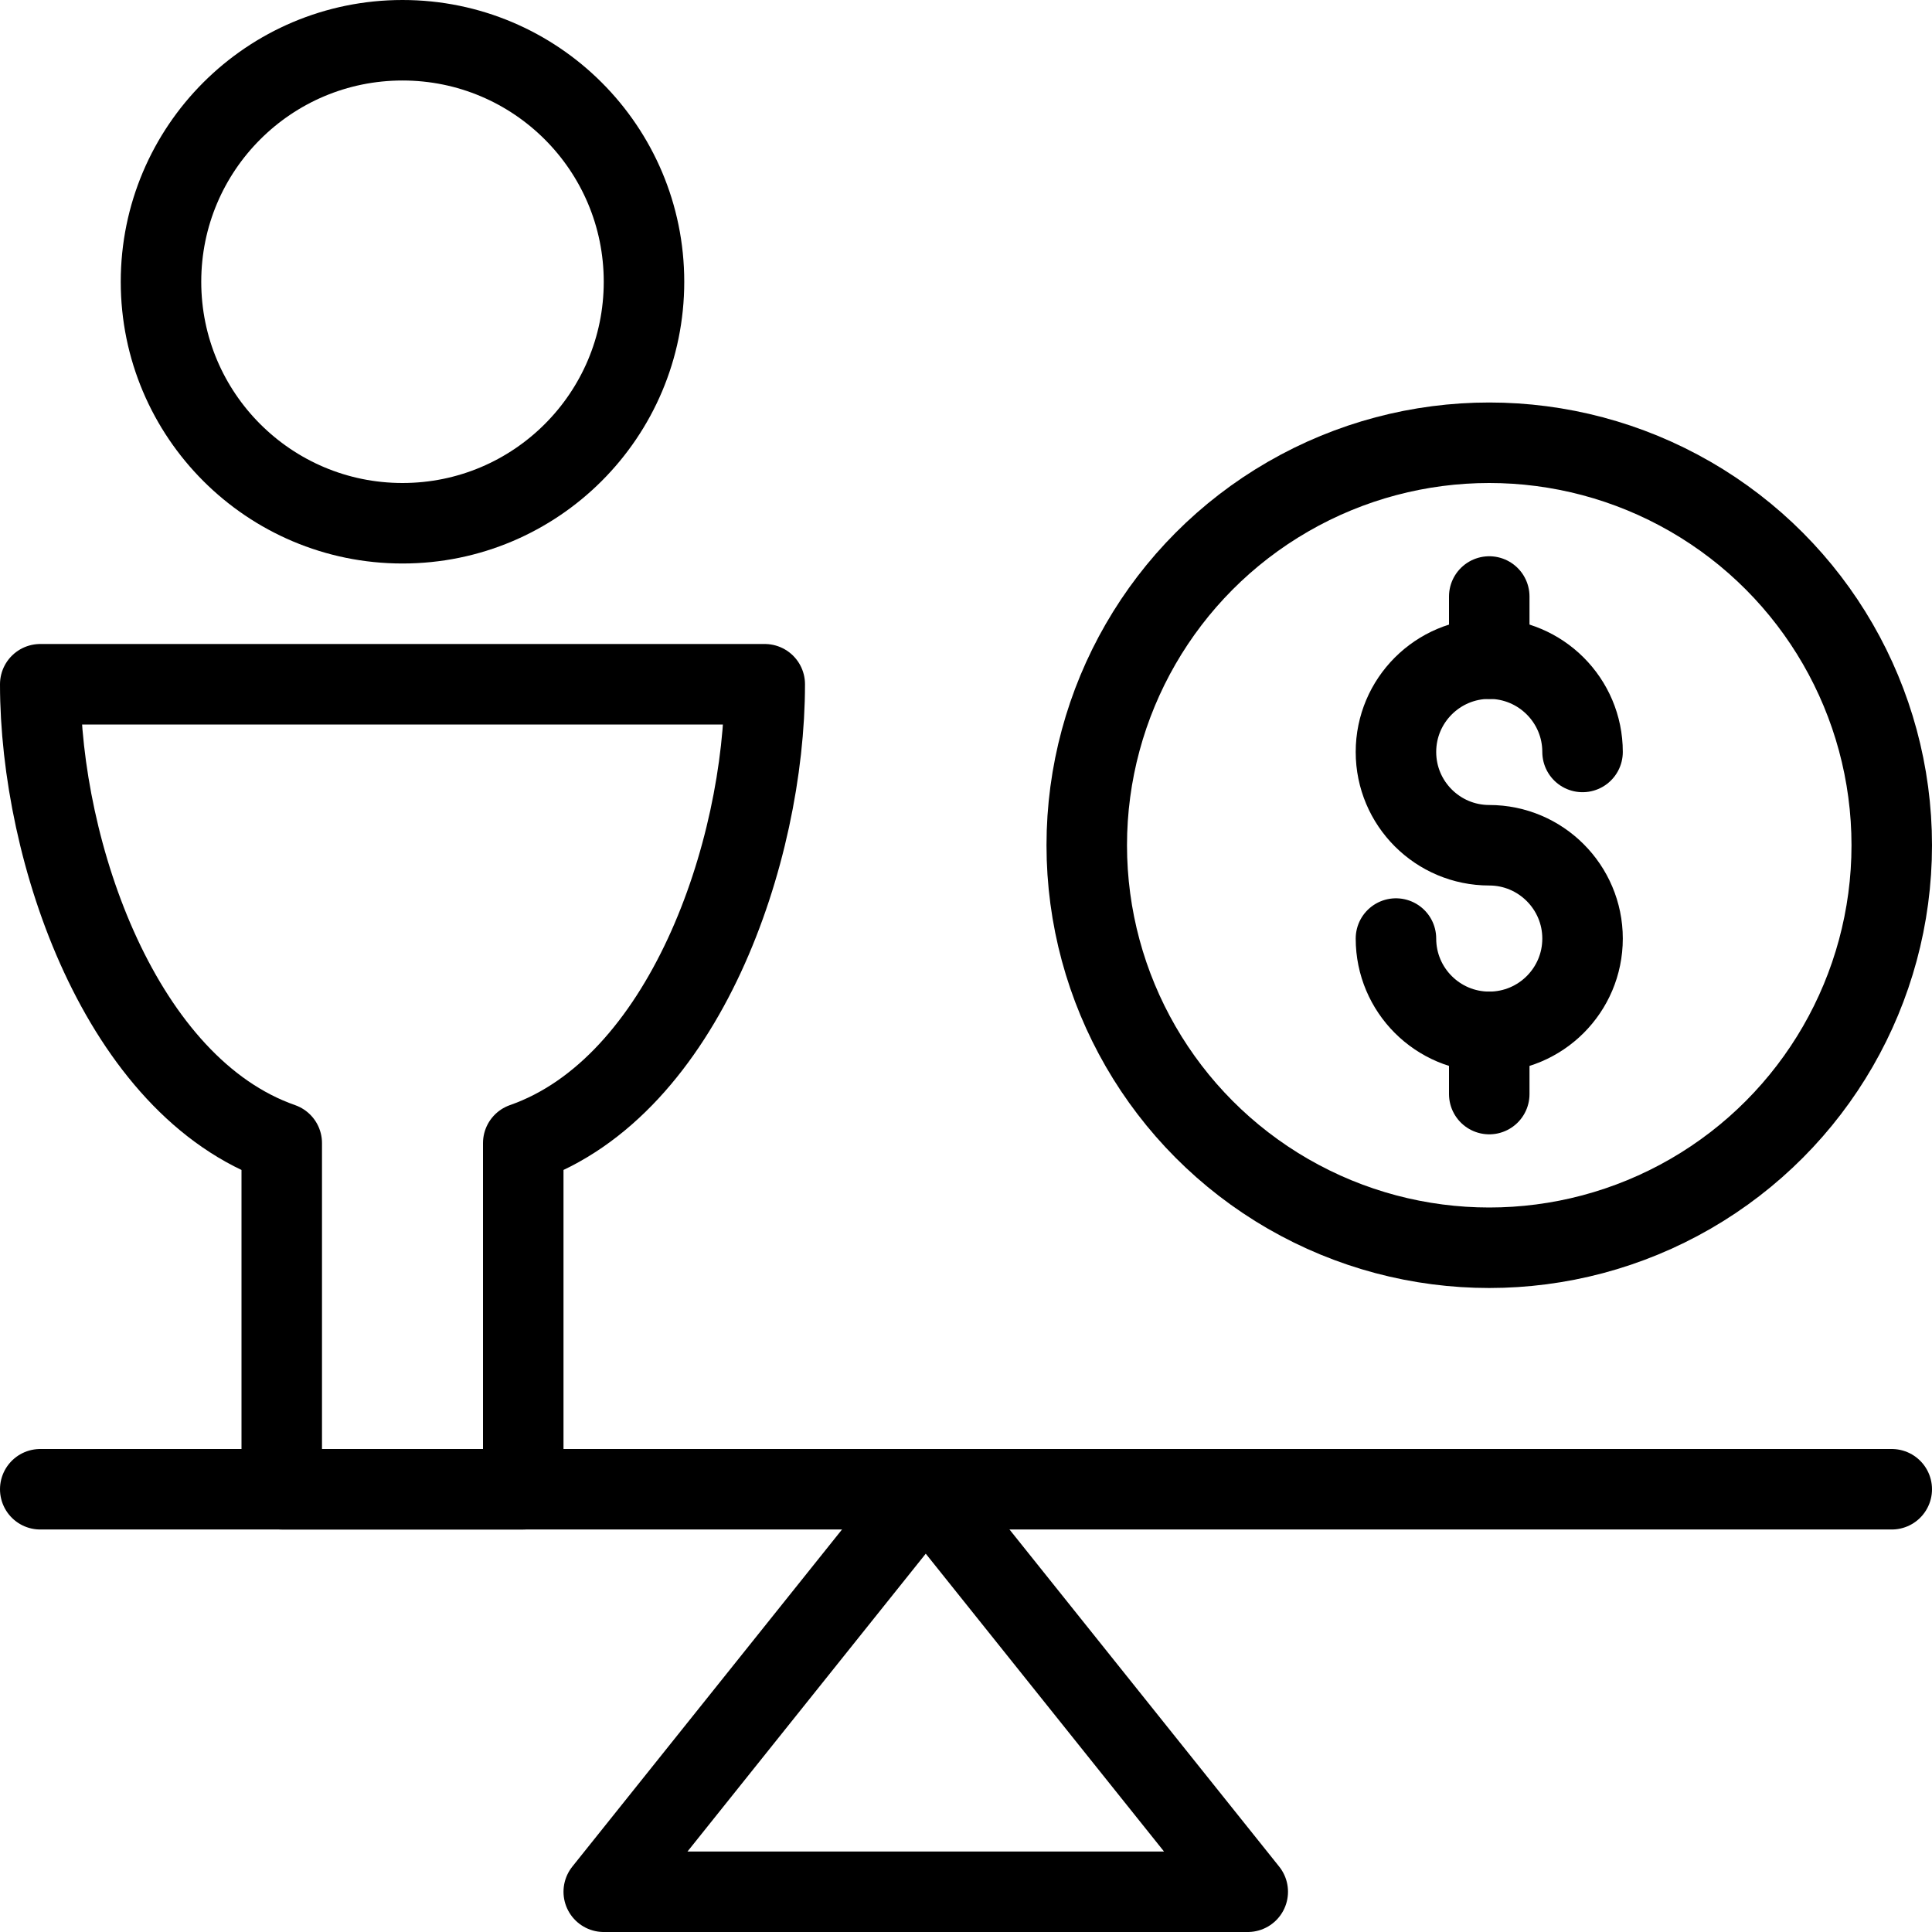
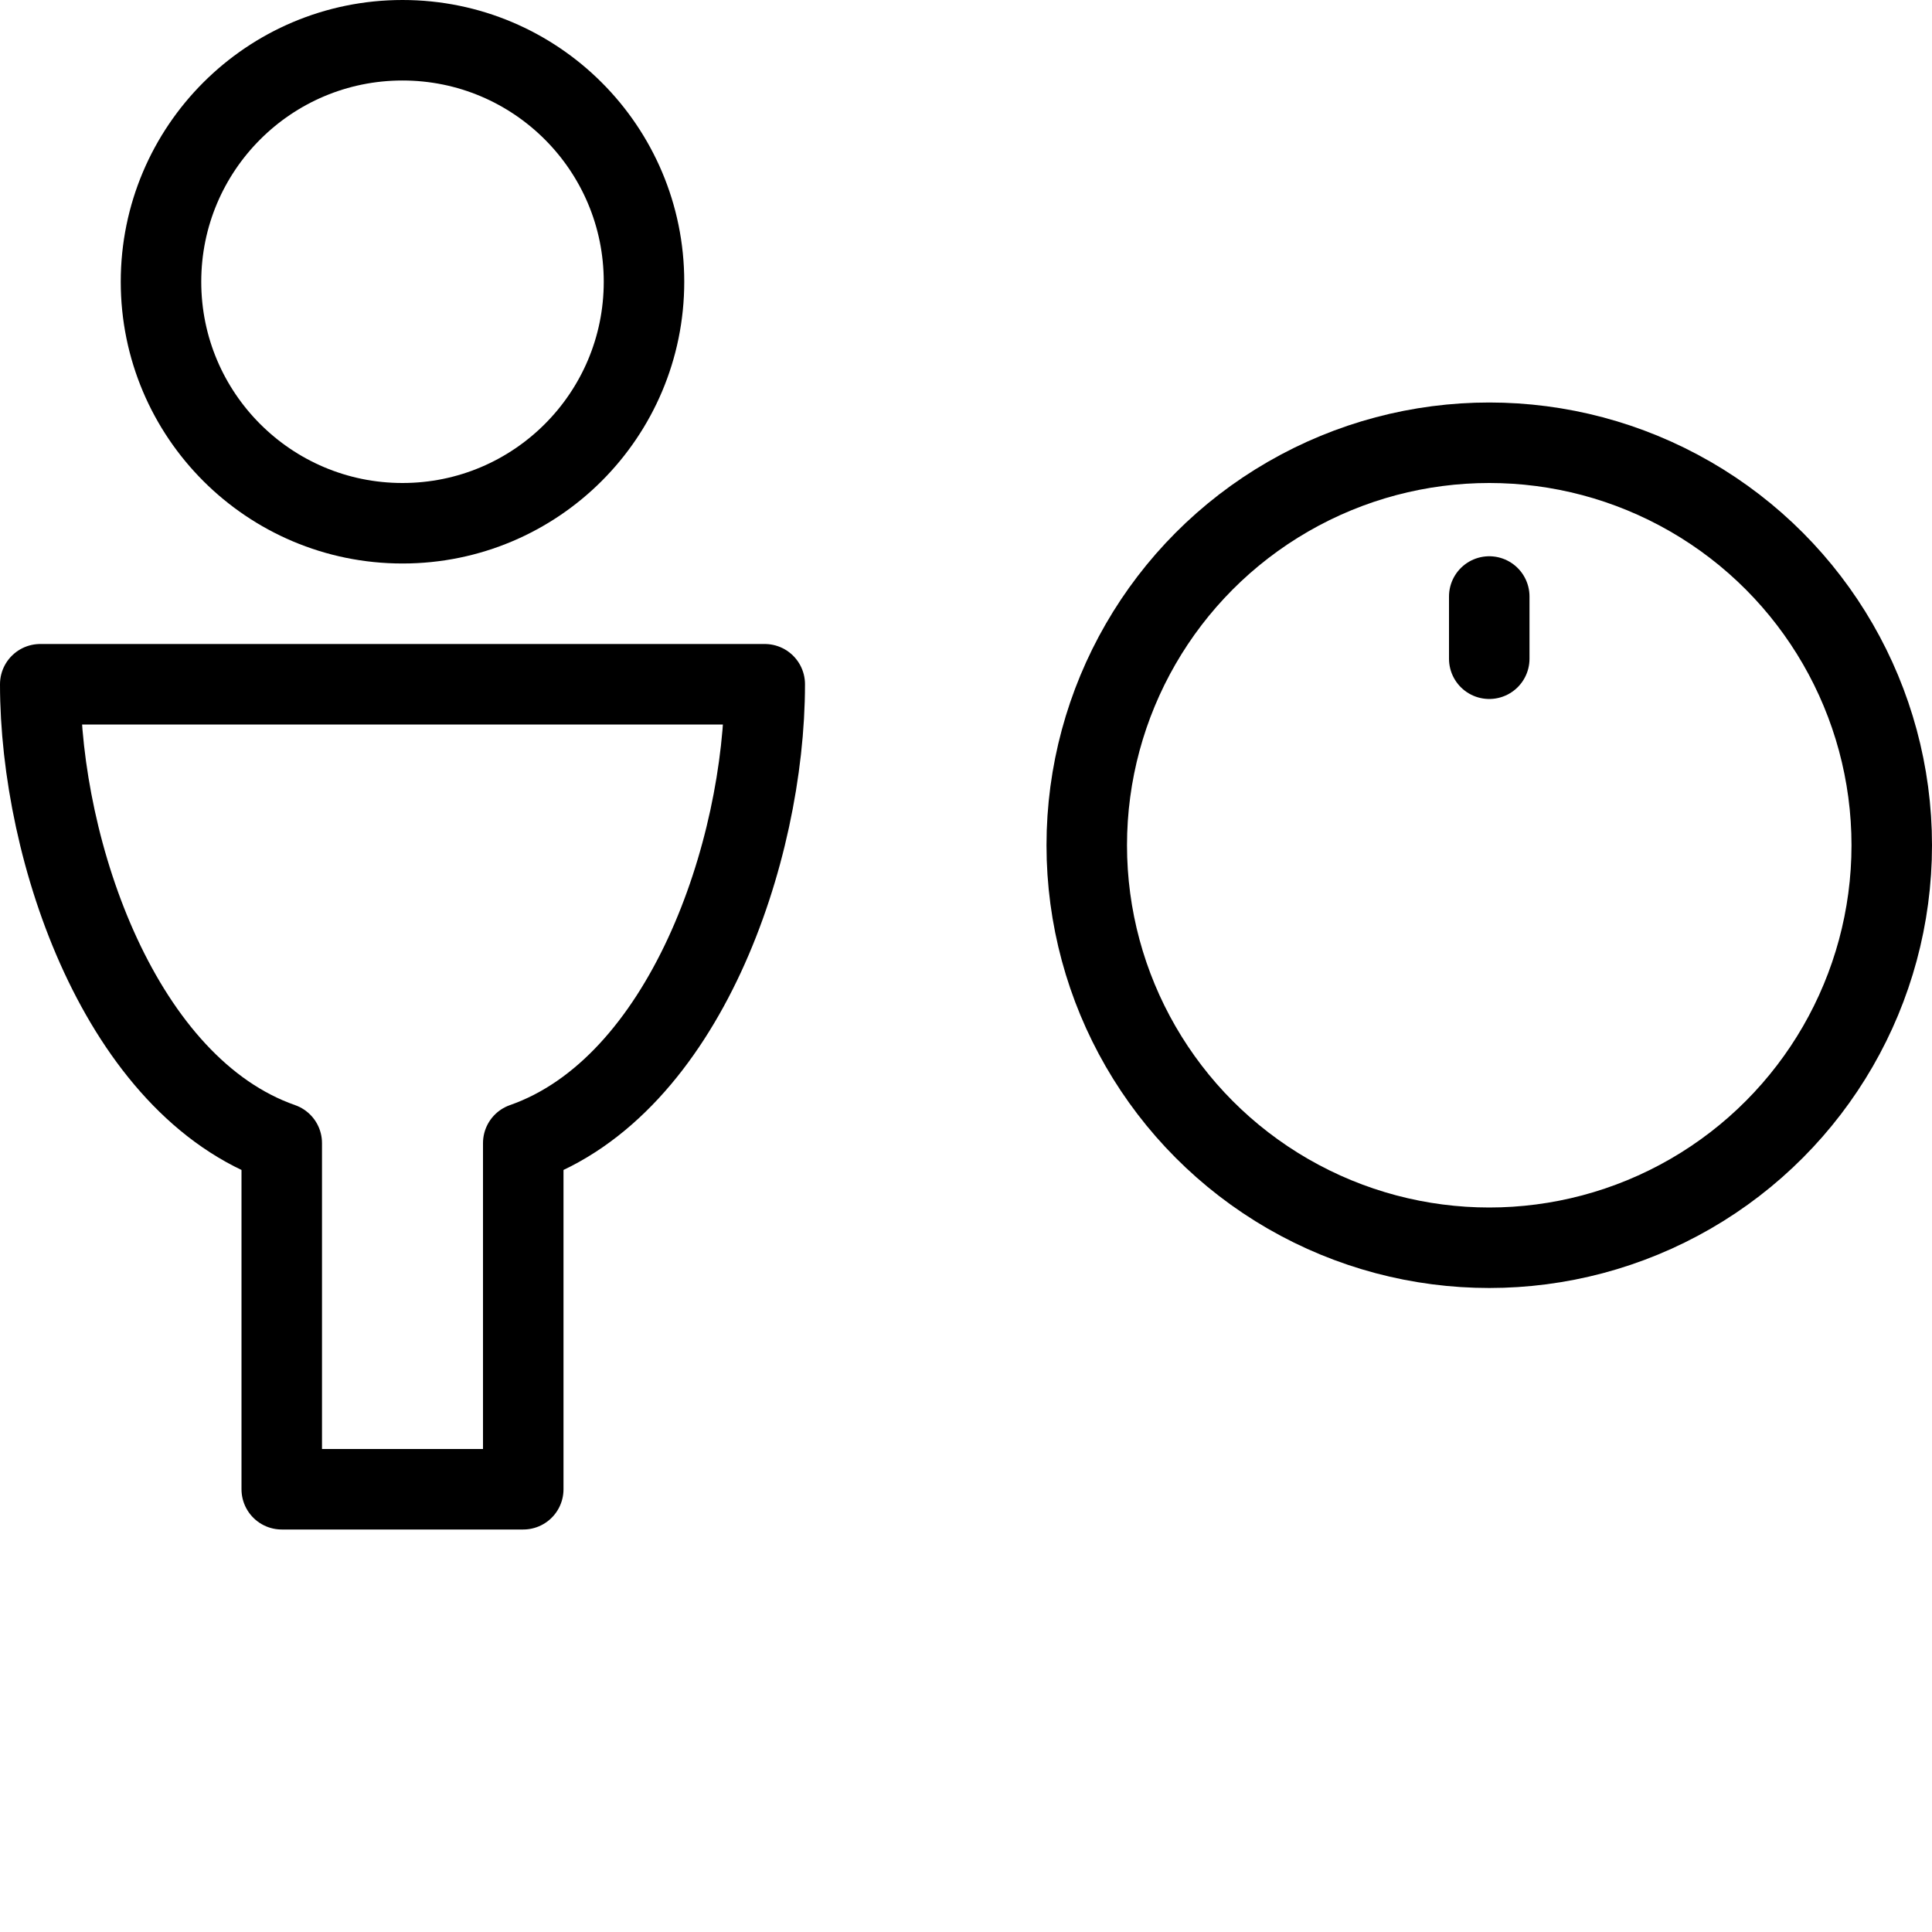
<svg xmlns="http://www.w3.org/2000/svg" version="1.1" x="0px" y="0px" width="24px" height="24px" viewBox="0 0 24 24" enable-background="new 0 0 24 24" xml:space="preserve">
  <g id="Outline_Icons">
    <g>
-       <polygon fill="none" stroke="#000000" stroke-linecap="round" stroke-linejoin="round" stroke-miterlimit="10" points="11.5,18.5     7.5,23.5 15.5,23.5   " />
-       <line fill="none" stroke="#000000" stroke-linecap="round" stroke-linejoin="round" stroke-miterlimit="10" x1="0.5" y1="18.5" x2="23.5" y2="18.5" />
      <g>
        <circle fill="none" stroke="#000000" stroke-linejoin="round" stroke-miterlimit="10" cx="18.5" cy="10.5" r="5" />
-         <path fill="none" stroke="#000000" stroke-linecap="round" stroke-linejoin="round" stroke-miterlimit="10" d="M17.341,11.659     c0,0.641,0.52,1.159,1.159,1.159s1.159-0.518,1.159-1.159c0-0.639-0.52-1.159-1.159-1.159s-1.159-0.518-1.159-1.159     c0-0.64,0.52-1.159,1.159-1.159s1.159,0.519,1.159,1.159" />
-         <line fill="none" stroke="#000000" stroke-linecap="round" stroke-linejoin="round" stroke-miterlimit="10" x1="18.5" y1="12.818" x2="18.5" y2="13.591" />
        <line fill="none" stroke="#000000" stroke-linecap="round" stroke-linejoin="round" stroke-miterlimit="10" x1="18.5" y1="7.41" x2="18.5" y2="8.183" />
      </g>
      <circle fill="none" stroke="#000000" stroke-linecap="round" stroke-linejoin="round" stroke-miterlimit="10" cx="5" cy="3.5" r="3" />
      <path fill="none" stroke="#000000" stroke-linecap="round" stroke-linejoin="round" stroke-miterlimit="10" d="M9.5,8.5h-9    c0,2.084,1,5,3,5.7v4.3h3v-4.3C8.5,13.5,9.5,10.584,9.5,8.5z" />
    </g>
  </g>
  <g id="Invisibla_Shape">
-     <rect fill="none" width="24" height="24" />
-   </g>
+     </g>
</svg>